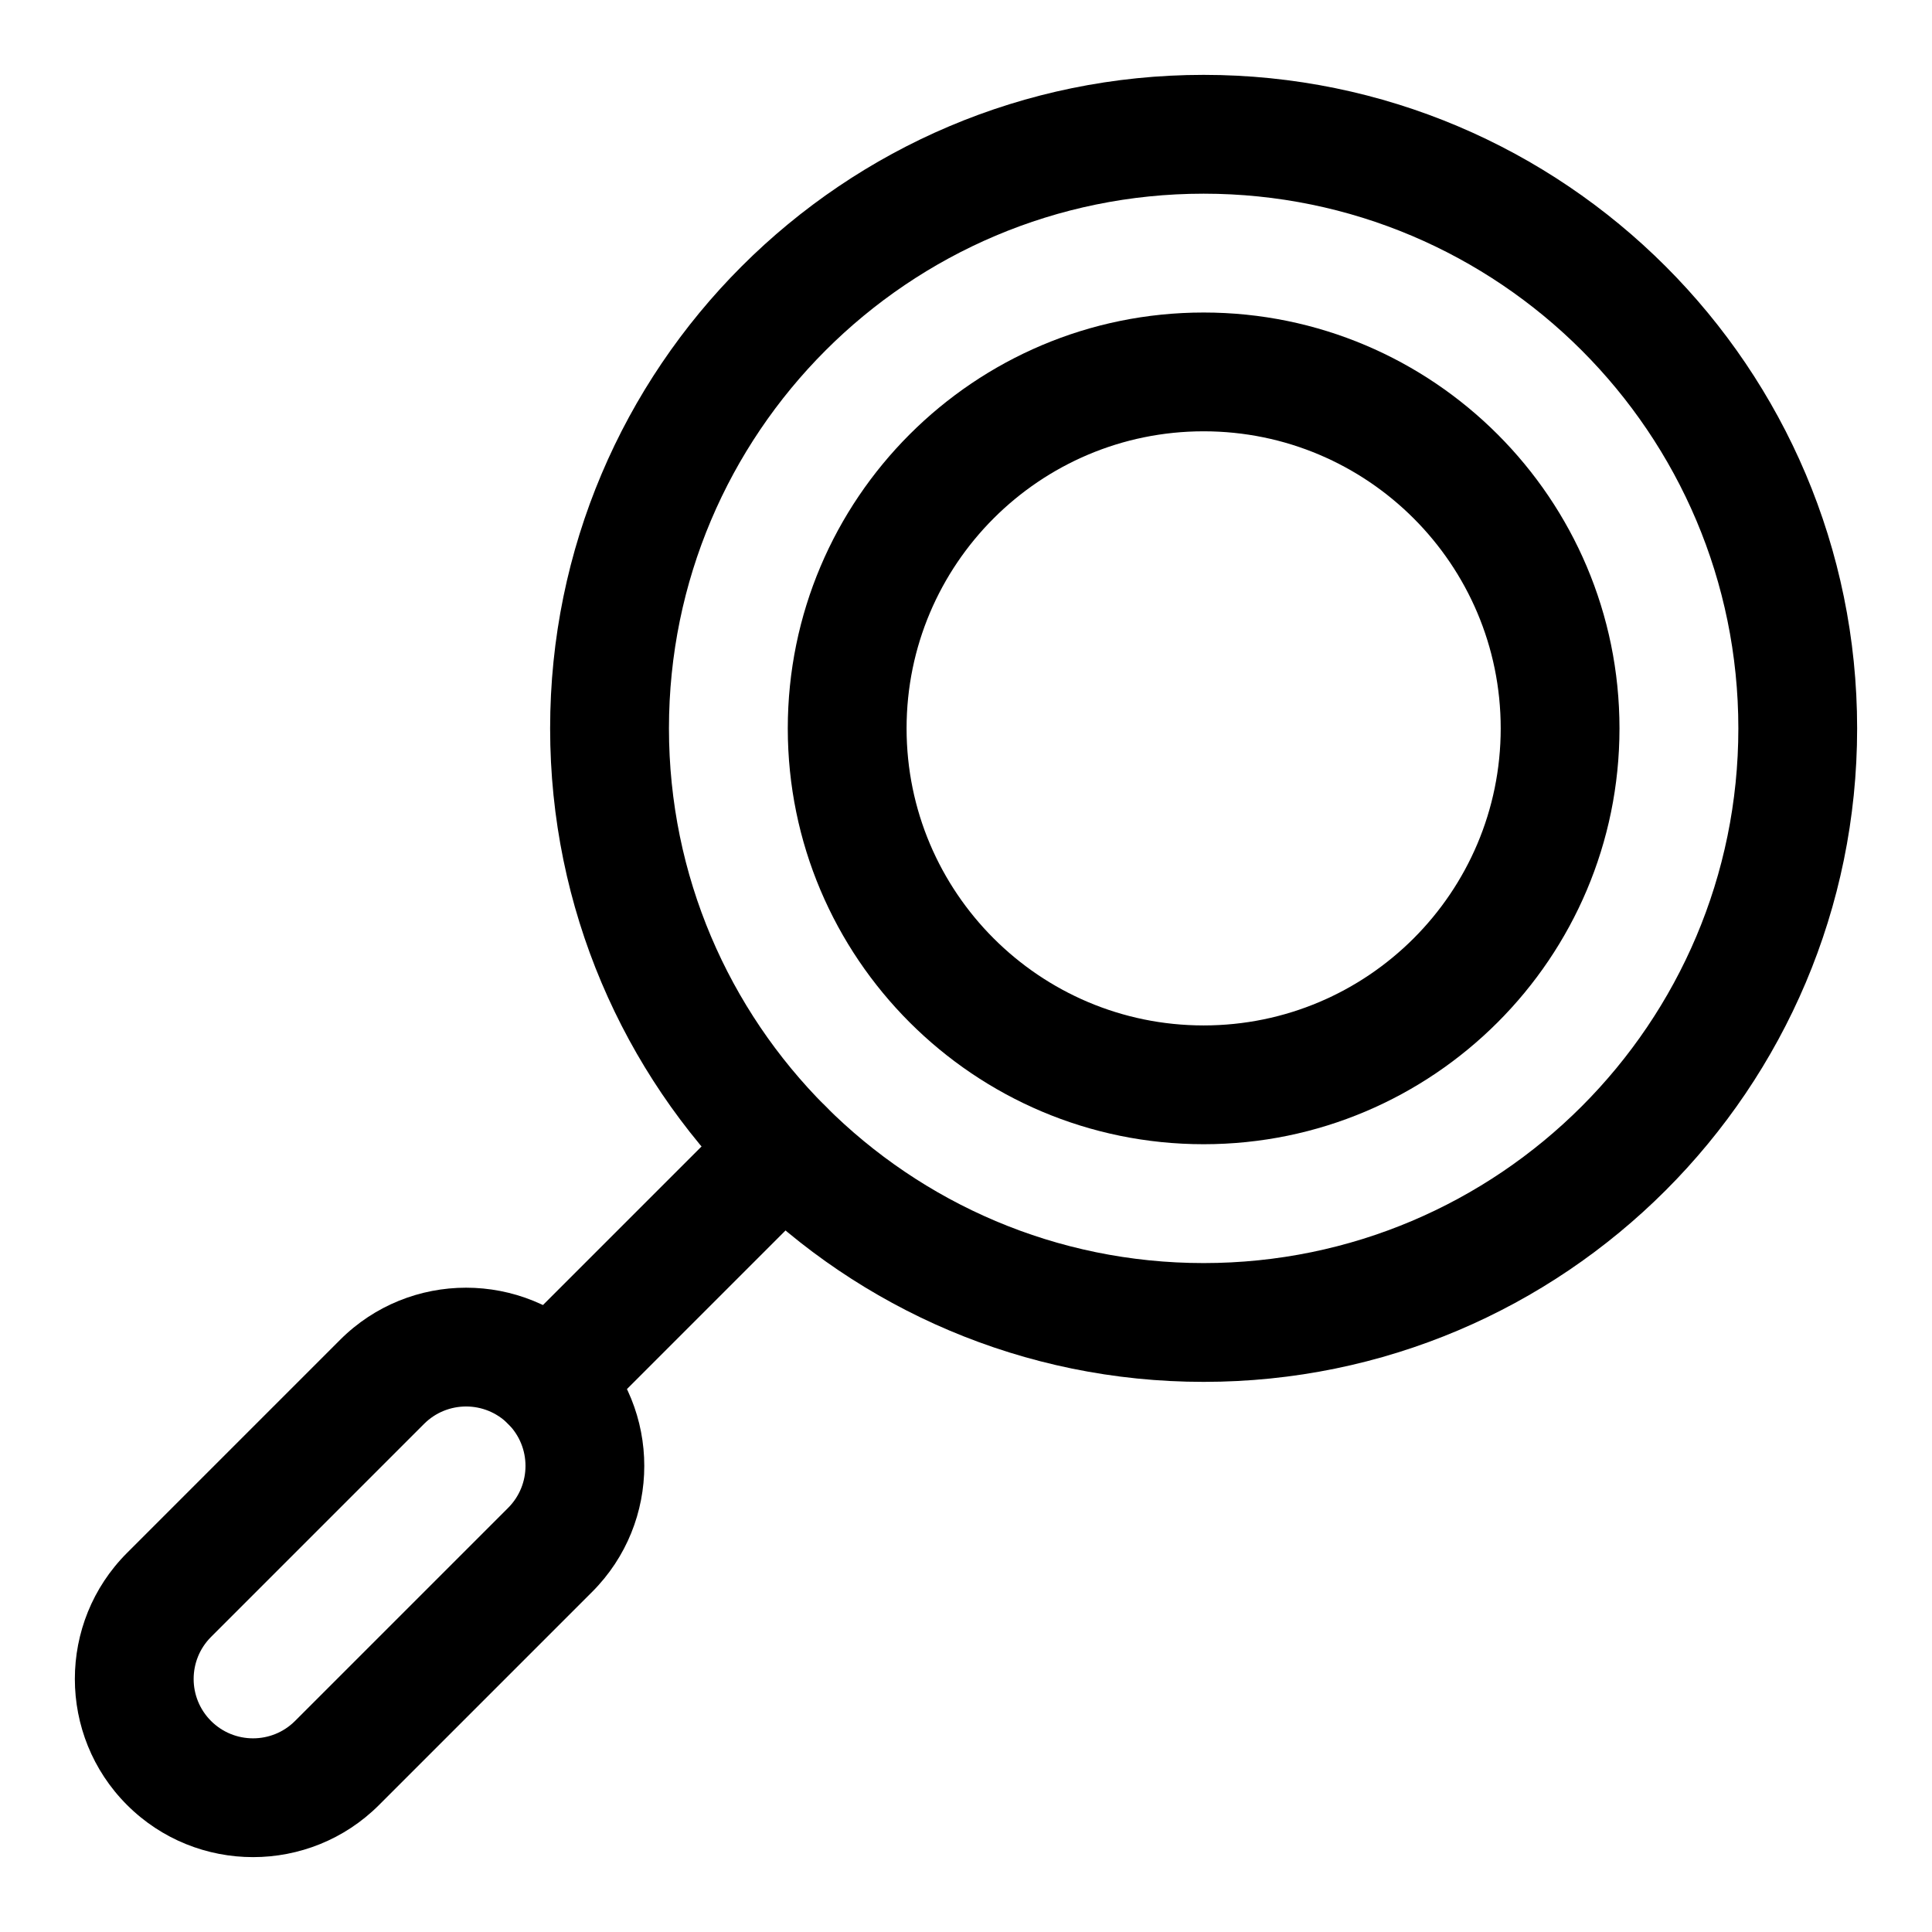
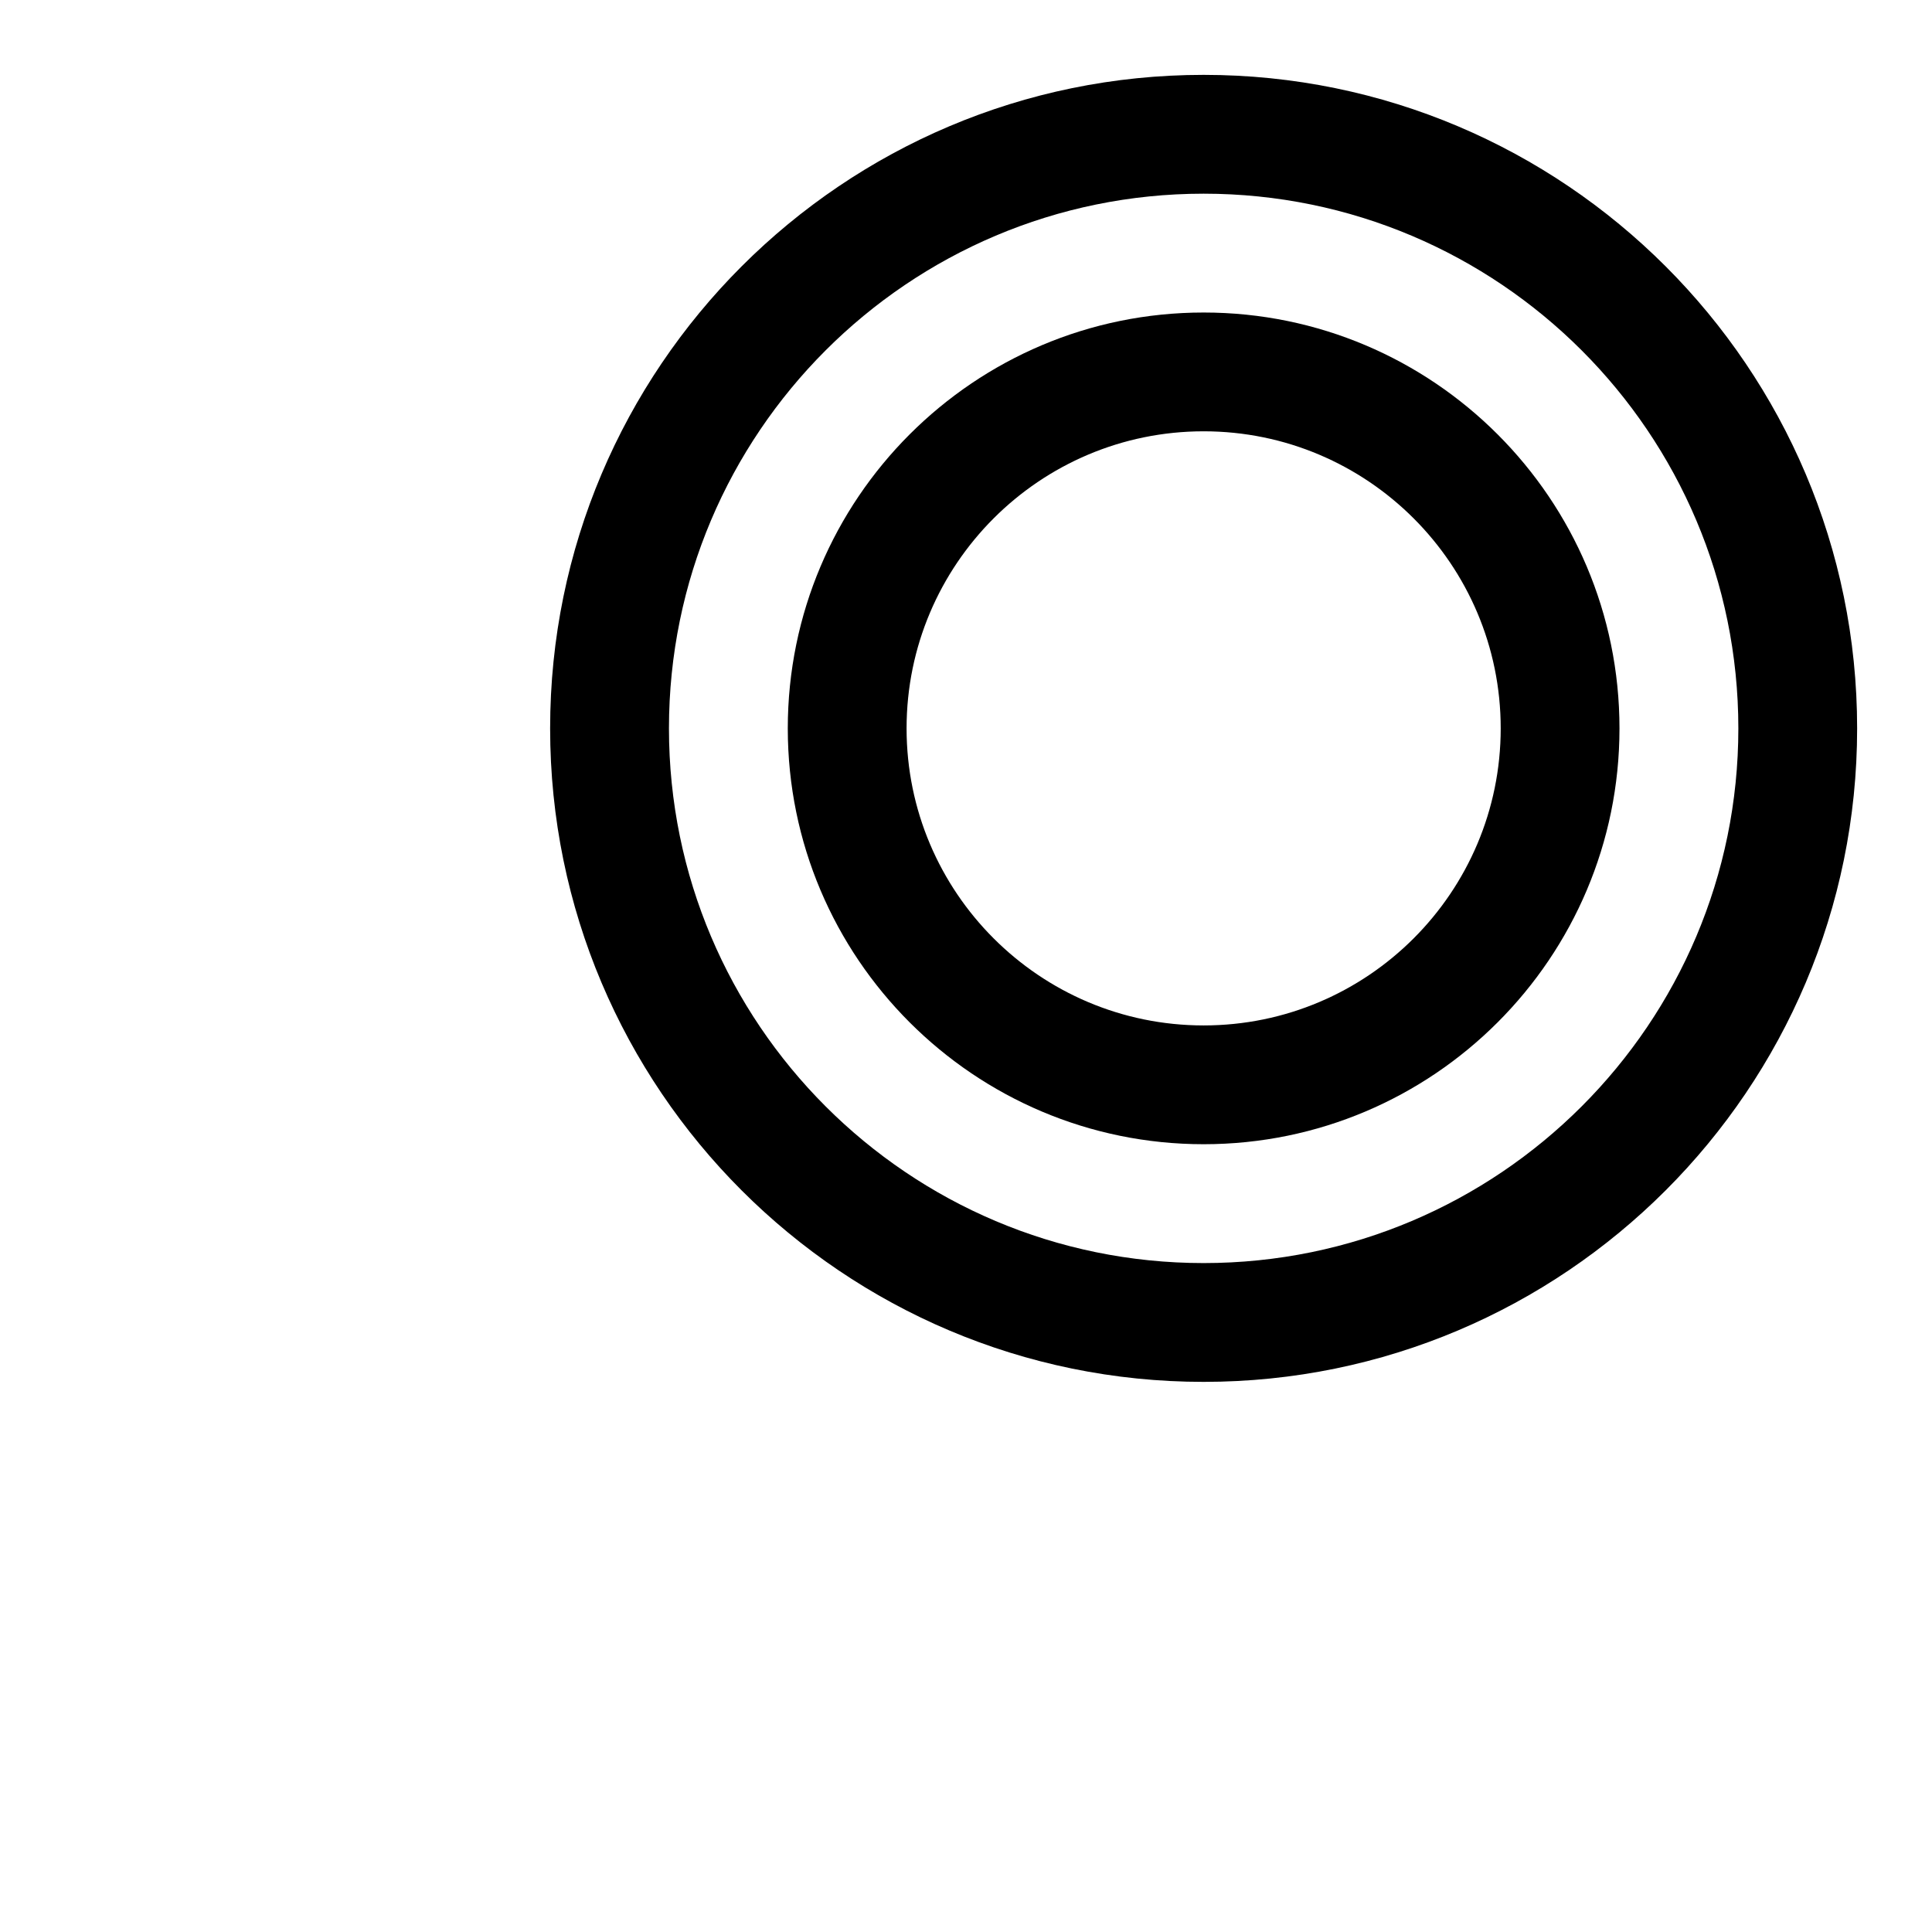
<svg xmlns="http://www.w3.org/2000/svg" fill="#000000" width="800px" height="800px" version="1.1" viewBox="144 144 512 512">
  <g fill-rule="evenodd">
-     <path d="m300.92 565.87c18.426-18.426 18.434-48.355-0.004-66.793-18.434-18.434-48.367-18.43-66.793-0.004l-56.465 56.469c-18.426 18.426-18.434 48.355 0.004 66.793 18.438 18.434 48.367 18.426 66.793 0zm-22.266-22.266-56.465 56.465c-6.137 6.141-16.117 6.144-22.266 0-6.144-6.144-6.137-16.125 0-22.262l56.465-56.469c6.141-6.137 16.121-6.144 22.266 0.004 6.144 6.144 6.141 16.125 0 22.262z" />
    <path d="m462.98 163.84c-95.59 0-173.19 77.602-173.19 173.19 0 95.586 77.598 173.18 173.19 173.18 95.586 0 173.18-77.598 173.18-173.18 0-95.586-77.598-173.19-173.18-173.19zm0 31.488c78.207 0 141.7 63.488 141.7 141.7 0 78.207-63.488 141.7-141.7 141.7-78.211 0-141.7-63.488-141.7-141.7 0-78.211 63.488-141.7 141.7-141.7z" />
    <path d="m462.98 226.82c-60.824 0-110.21 49.383-110.21 110.21 0 60.82 49.383 110.2 110.21 110.2 60.82 0 110.2-49.383 110.2-110.2 0-60.824-49.383-110.21-110.2-110.21zm0 31.48c43.441 0 78.723 35.285 78.723 78.727 0 43.441-35.281 78.723-78.723 78.723-43.445 0-78.727-35.281-78.727-78.723 0-43.441 35.281-78.727 78.727-78.727z" />
-     <path d="m300.93 521.34 61.871-61.883c6.152-6.137 6.152-16.121 0-22.258-6.137-6.152-16.121-6.152-22.258 0l-61.883 61.871c-6.141 6.148-6.141 16.117 0 22.27 6.148 6.141 16.121 6.141 22.27 0z" />
  </g>
</svg>